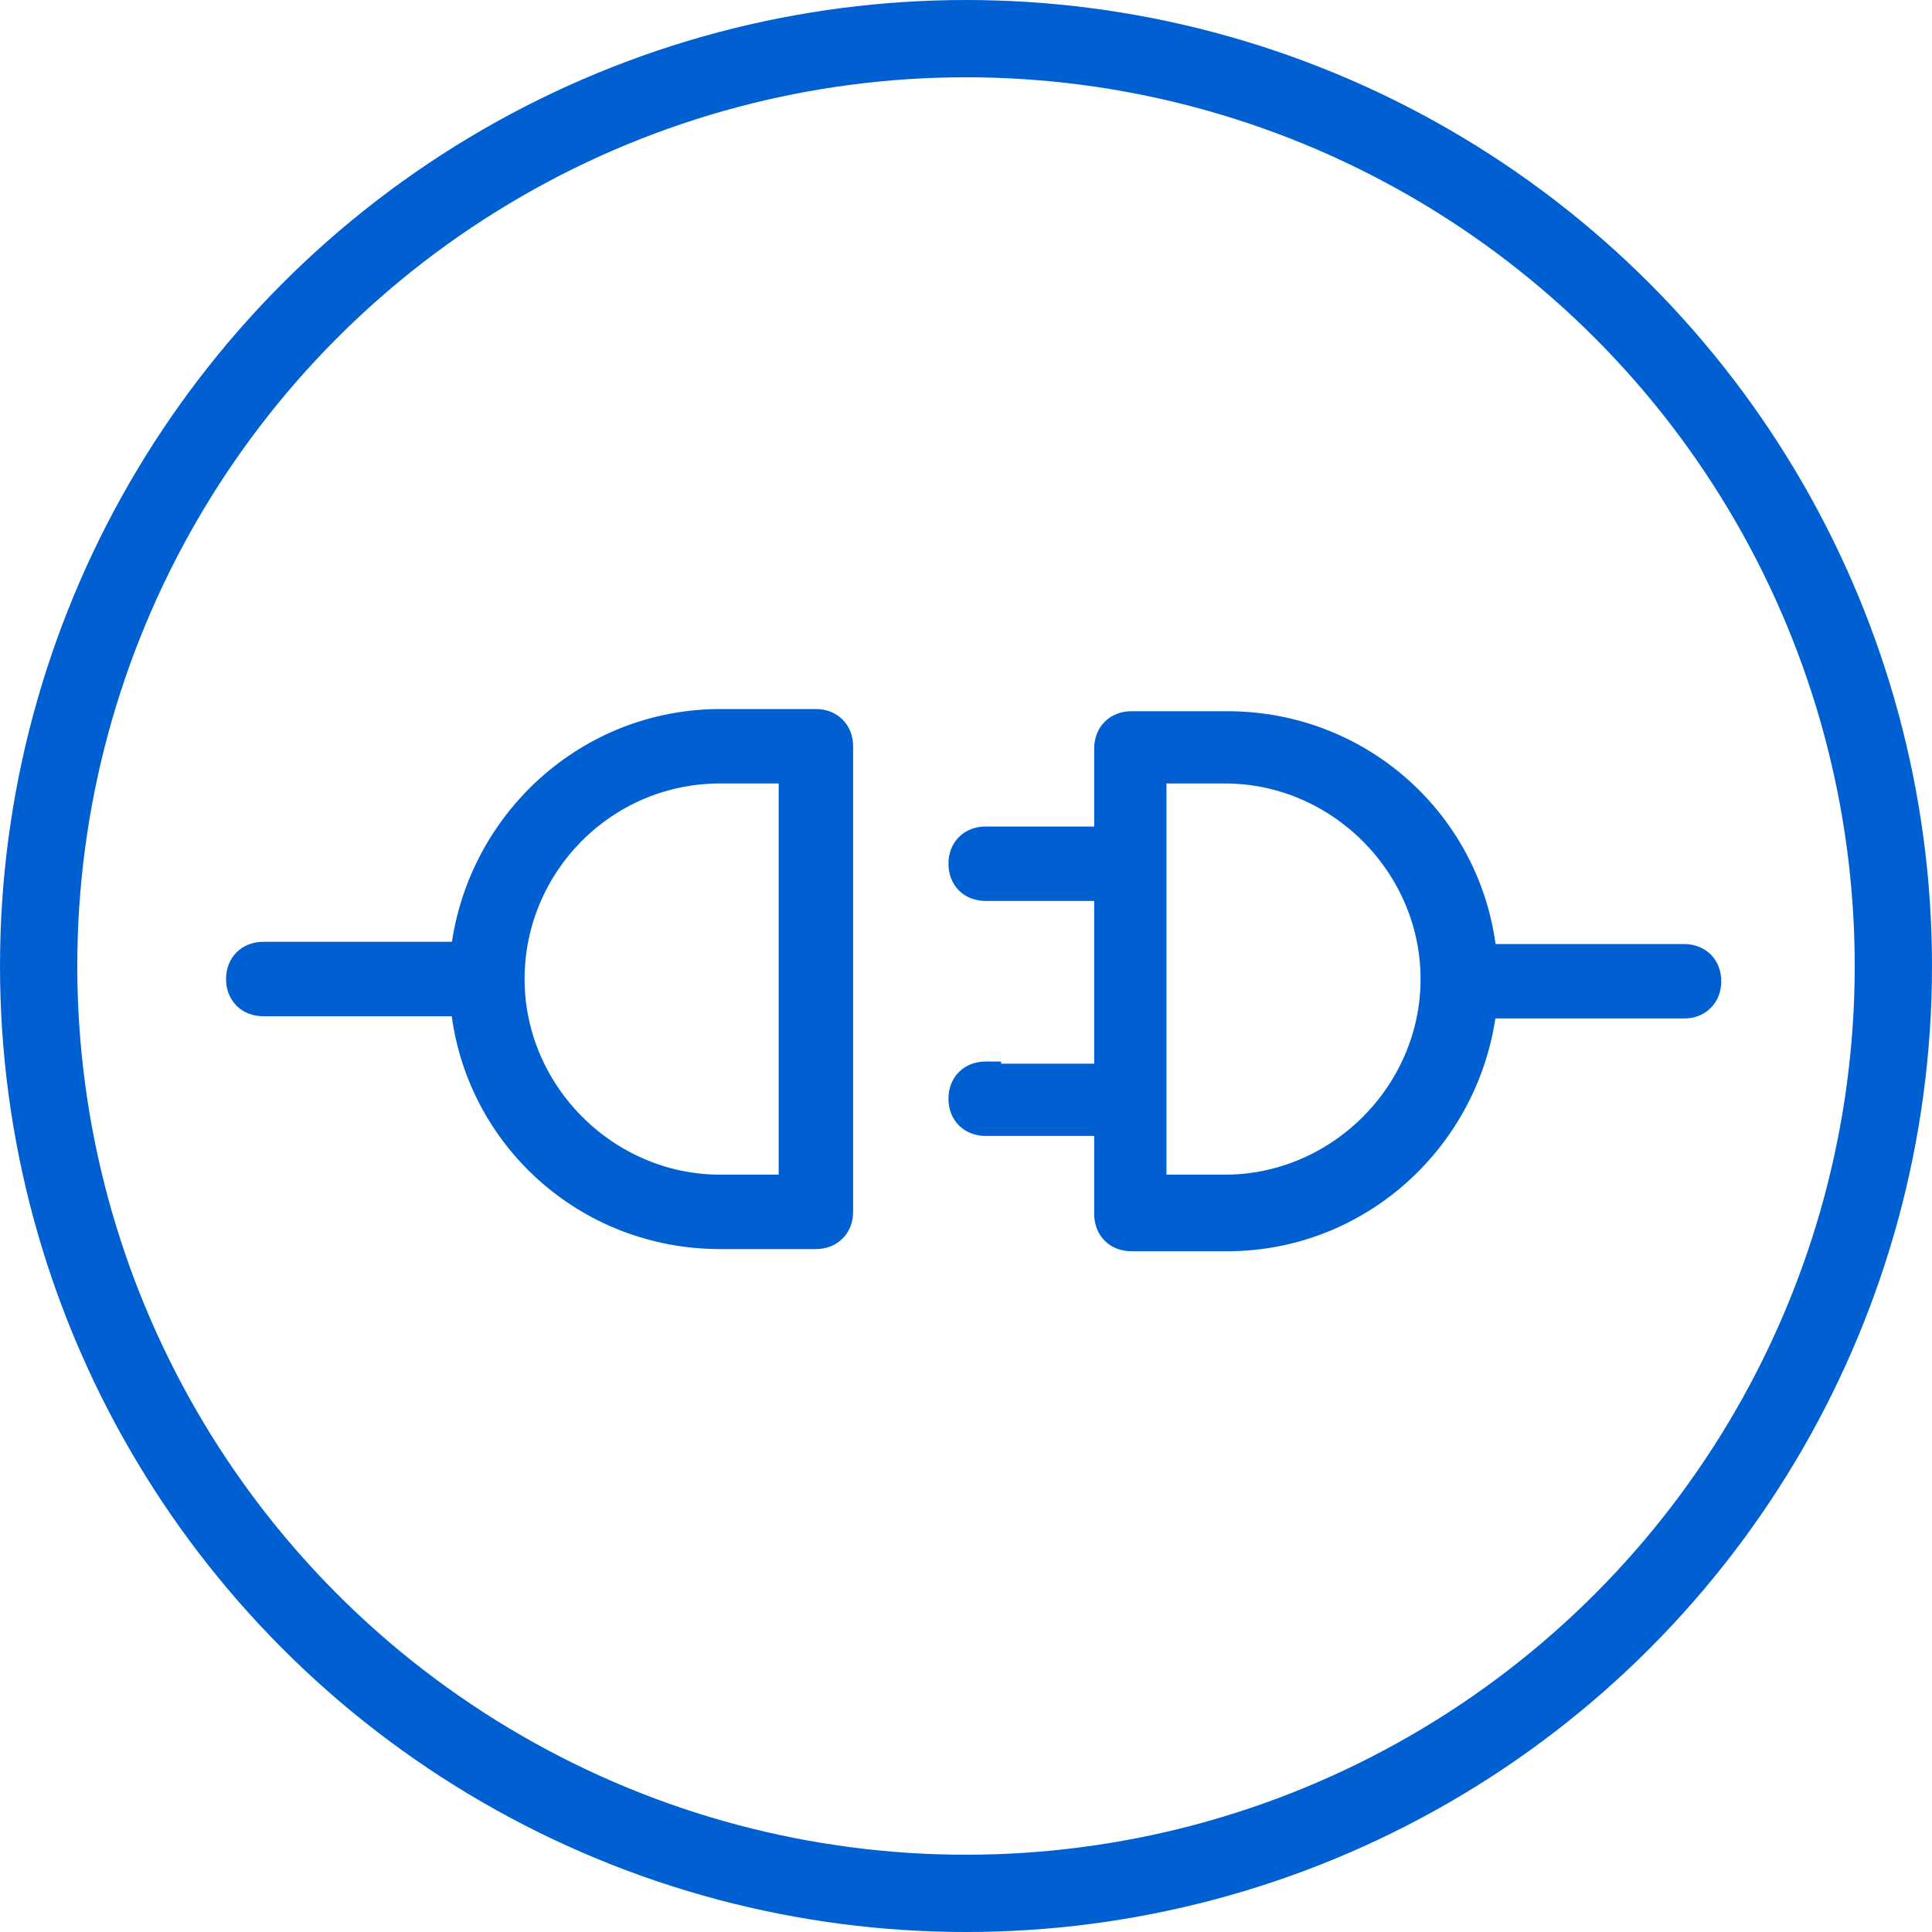
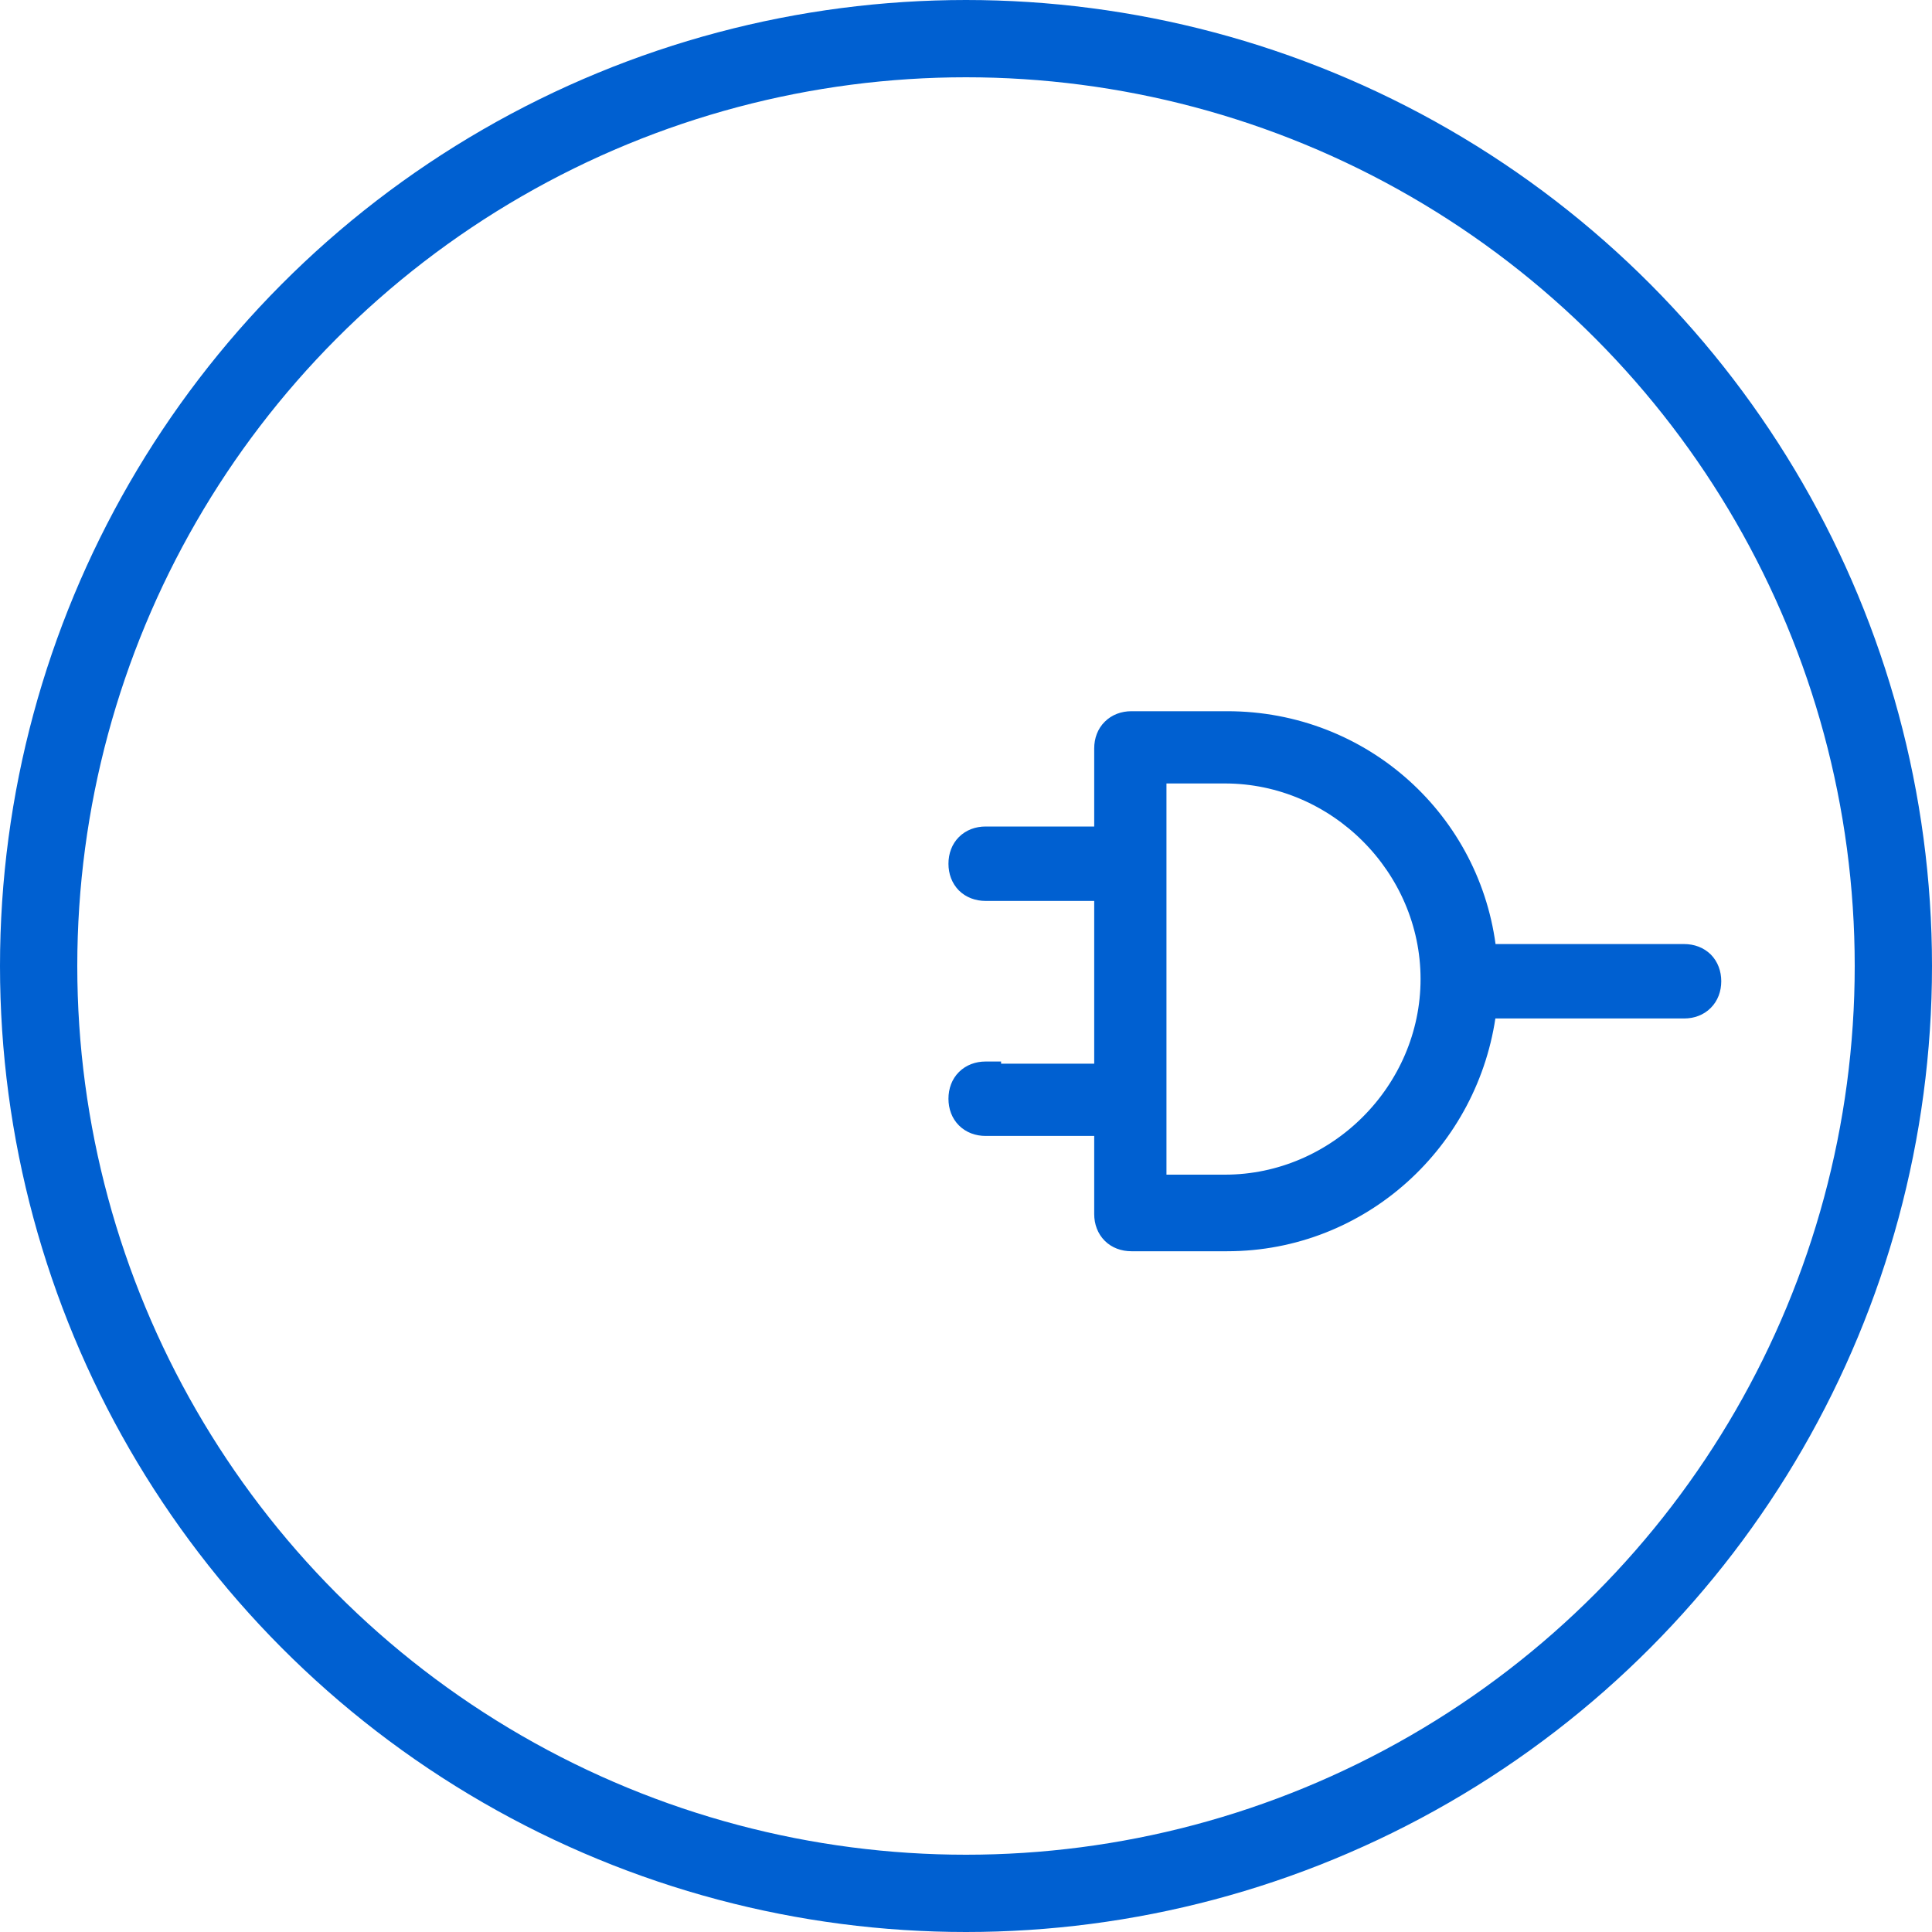
<svg xmlns="http://www.w3.org/2000/svg" width="25" height="25" viewBox="0 0 25 25" fill="none">
-   <path d="M3.407 13.05H5.934C6.121 14.747 7.553 16.063 9.319 16.063H10.557C10.665 16.063 10.762 16.027 10.832 15.956C10.903 15.886 10.939 15.789 10.939 15.681V9.657C10.939 9.549 10.903 9.452 10.832 9.382C10.762 9.311 10.665 9.275 10.557 9.275H9.319C7.579 9.275 6.149 10.592 5.935 12.287H3.407C3.299 12.287 3.202 12.324 3.132 12.394C3.061 12.465 3.025 12.562 3.025 12.669C3.025 12.776 3.061 12.873 3.132 12.944C3.202 13.014 3.299 13.05 3.407 13.05ZM9.319 10.038H10.176V15.3H9.319C7.882 15.3 6.688 14.106 6.688 12.669C6.688 11.232 7.854 10.038 9.319 10.038Z" fill="#0060D1" stroke="#0060D1" stroke-width="0.2" />
  <path d="M12.854 13.864V13.836H12.754C12.647 13.836 12.55 13.872 12.479 13.943C12.409 14.013 12.373 14.11 12.373 14.218C12.373 14.325 12.409 14.422 12.479 14.492C12.55 14.563 12.647 14.599 12.754 14.599H14.259V15.71C14.259 15.817 14.295 15.914 14.366 15.985C14.436 16.055 14.533 16.091 14.641 16.091H15.88C17.619 16.091 19.049 14.774 19.263 13.079H21.792C21.899 13.079 21.996 13.043 22.066 12.972C22.137 12.902 22.173 12.804 22.173 12.697C22.173 12.59 22.137 12.493 22.067 12.422C21.996 12.352 21.899 12.316 21.792 12.316H19.264C19.077 10.619 17.645 9.303 15.88 9.303H14.641C14.534 9.303 14.437 9.339 14.366 9.41C14.295 9.48 14.259 9.577 14.259 9.685V10.795H12.754C12.647 10.795 12.55 10.831 12.479 10.902C12.409 10.972 12.373 11.069 12.373 11.177C12.373 11.284 12.409 11.381 12.479 11.452C12.55 11.522 12.647 11.558 12.754 11.558H14.259V13.864H12.854ZM14.994 10.038H15.851C17.288 10.038 18.482 11.232 18.482 12.669C18.482 14.106 17.288 15.3 15.851 15.3H14.994V10.038Z" fill="#0060D1" stroke="#0060D1" stroke-width="0.2" />
  <circle cx="12.5" cy="12.5" r="12" stroke="#0060D1" />
</svg>